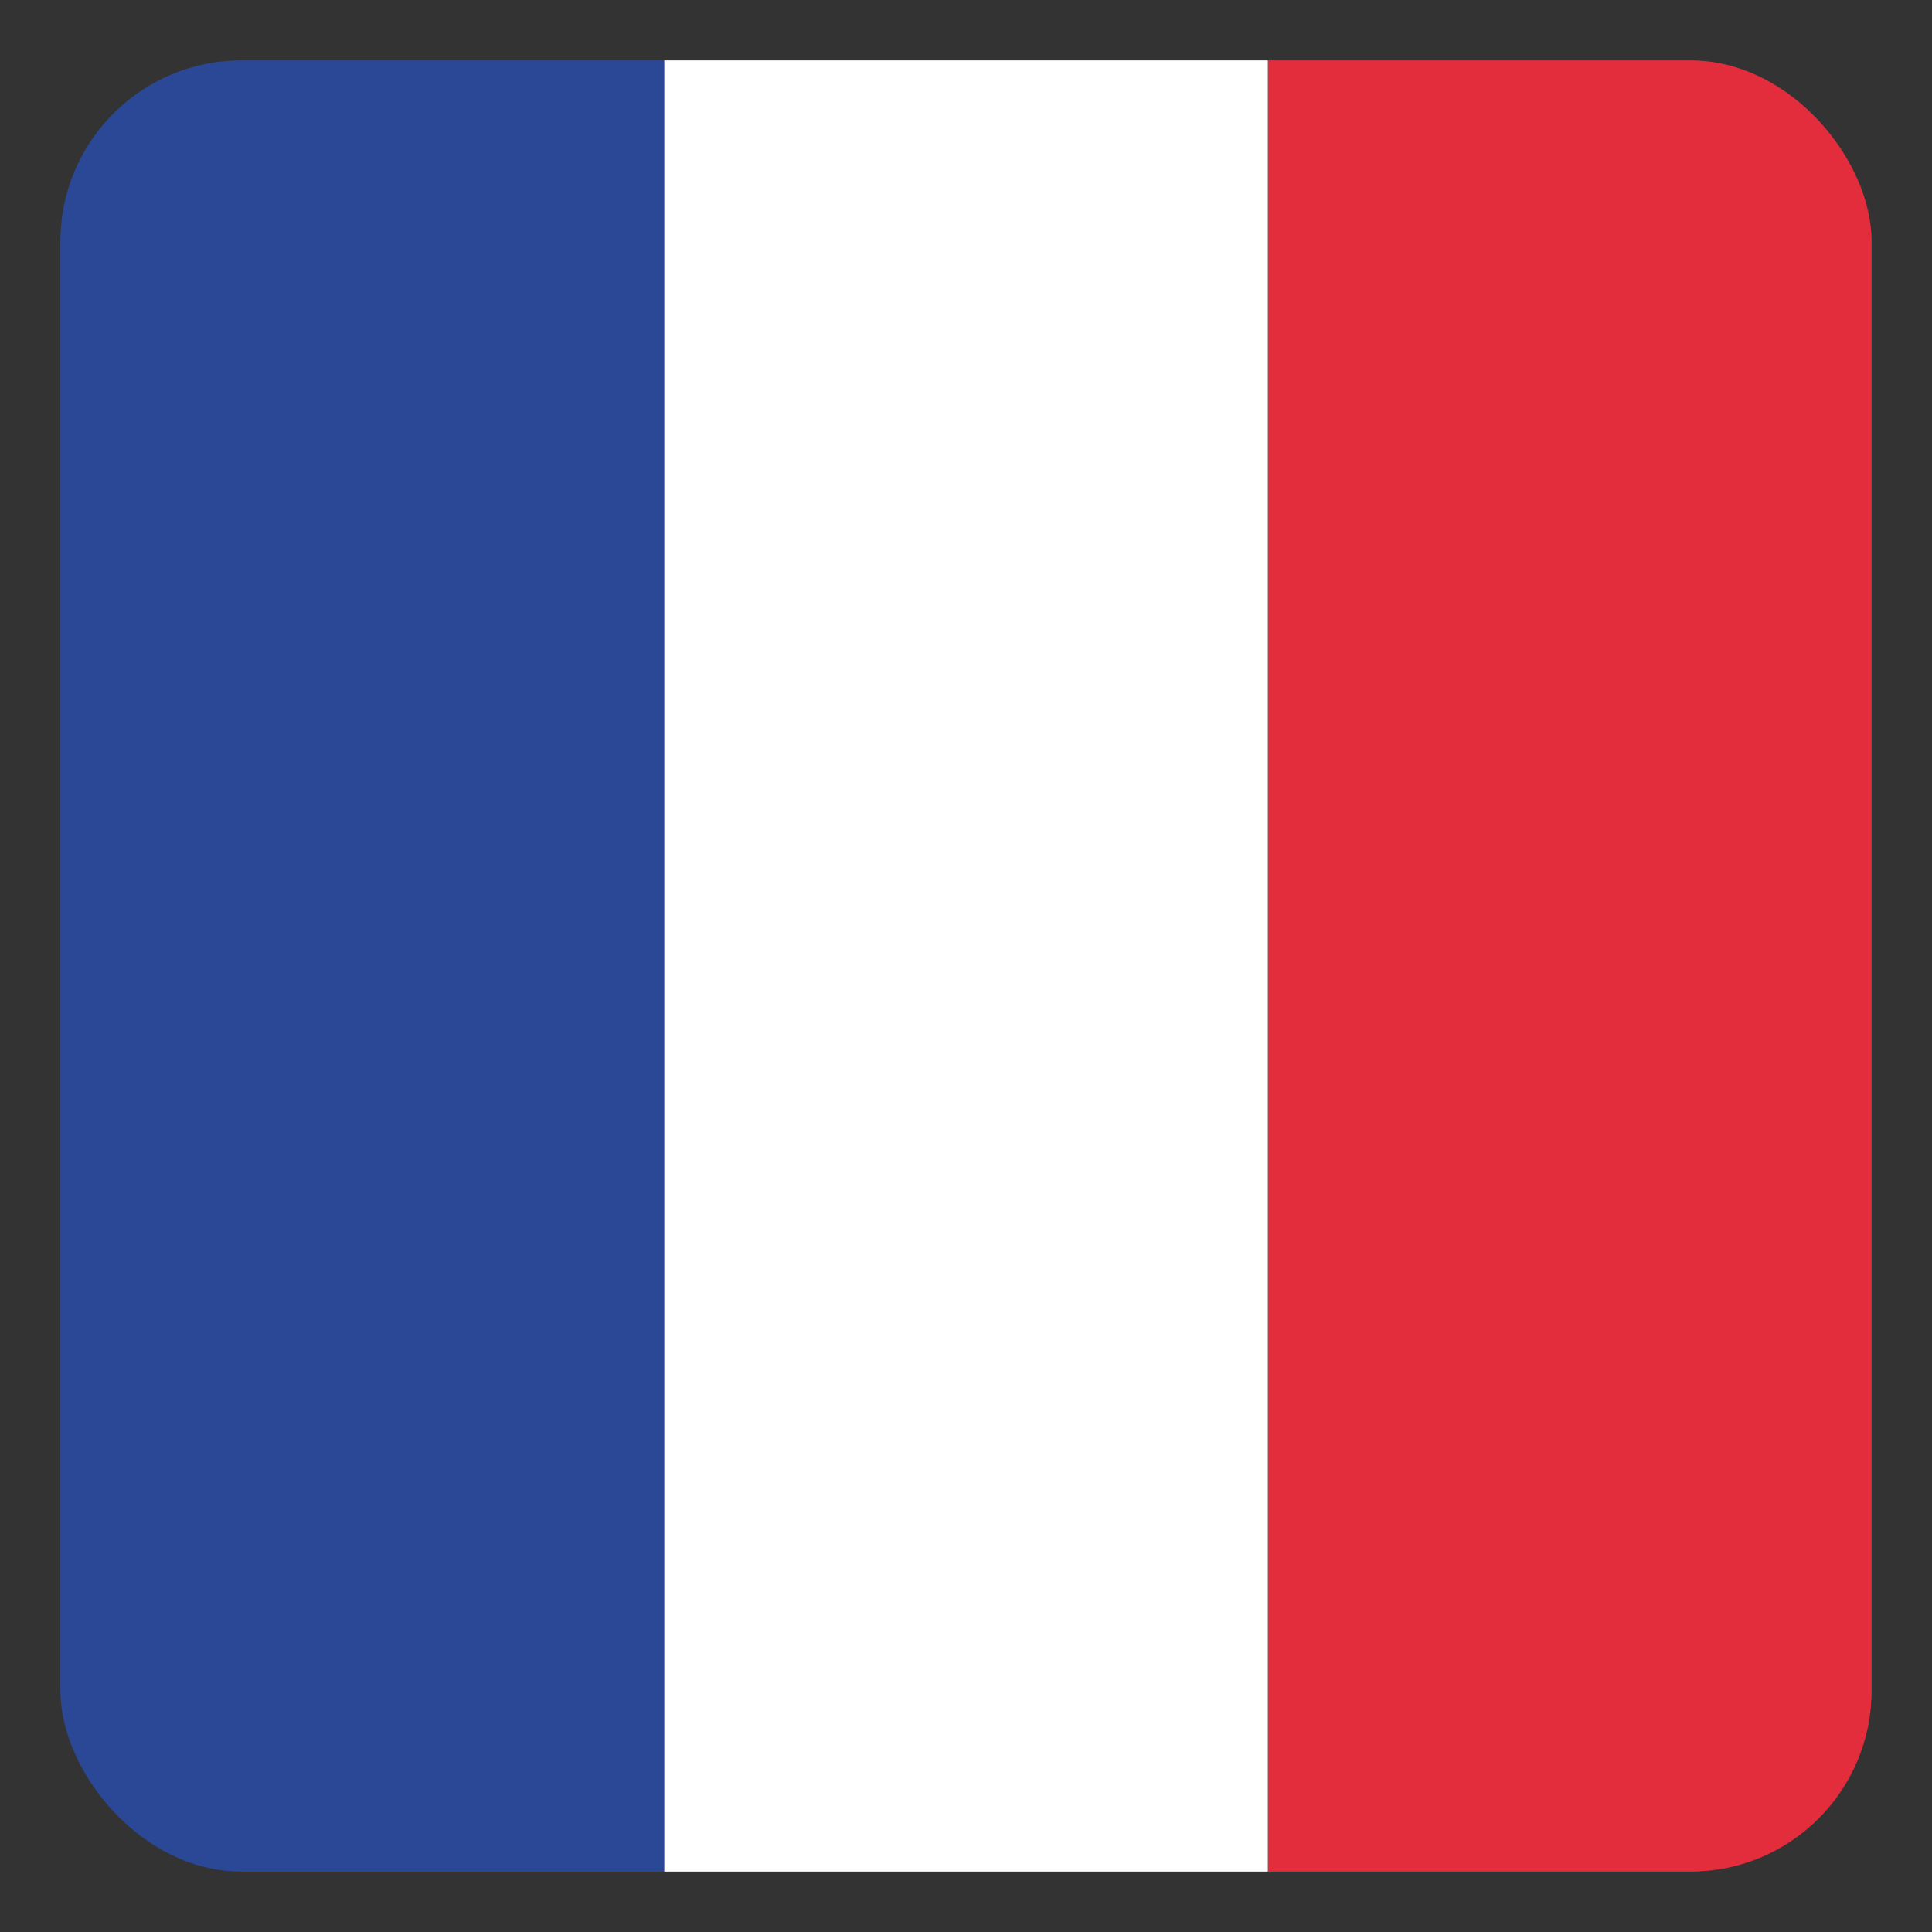
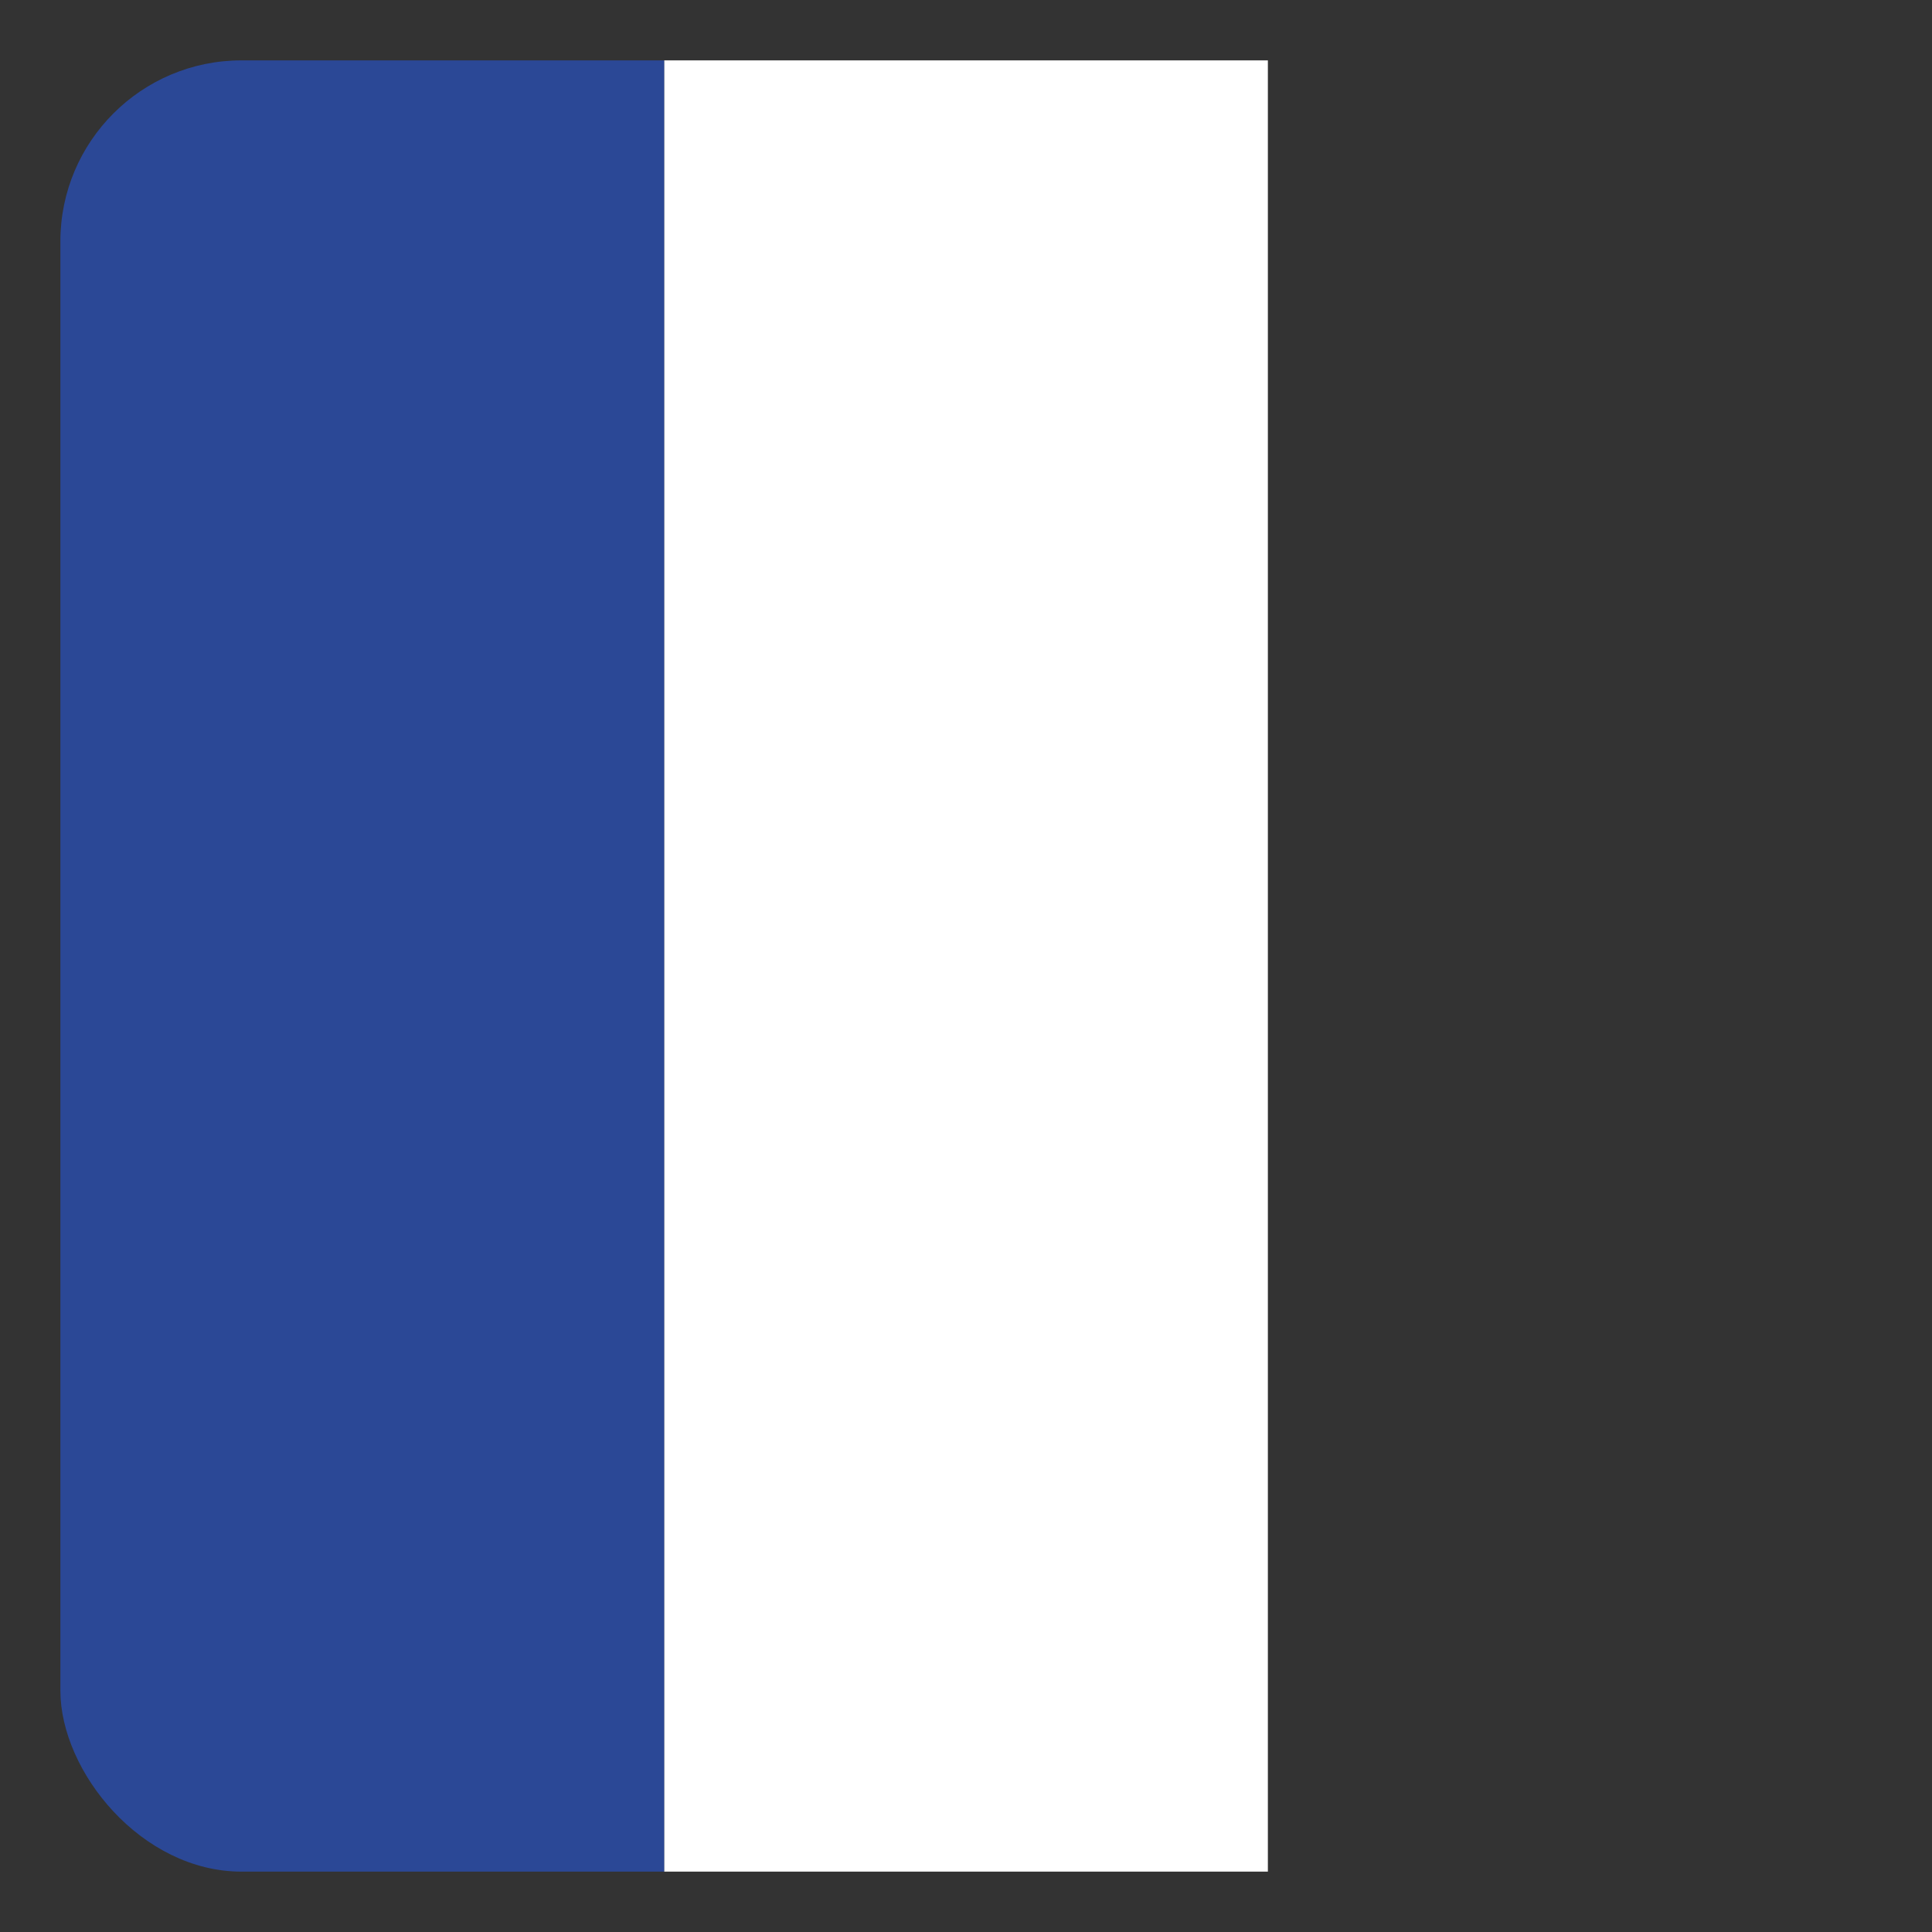
<svg xmlns="http://www.w3.org/2000/svg" height="512" width="512">
  <rect width="100%" height="100%" fill="#333333" stroke="none" />
  <clipPath id="a">
    <rect height="480" ry="48" width="480" x="-689.6" y="-486.4" />
  </clipPath>
  <g clip-path="url(#a)" transform="translate(705.6 502.4)">
-     <path d="m209.6-486.4h160v480h-160z" fill="#e32d3c" transform="scale(-1 1)" />
    <path d="m369.6-486.4h160v480h-160z" fill="#fff" transform="scale(-1 1)" />
    <path d="m529.6-486.4h160v480h-160z" fill="#2b4896" transform="scale(-1 1)" />
  </g>
</svg>